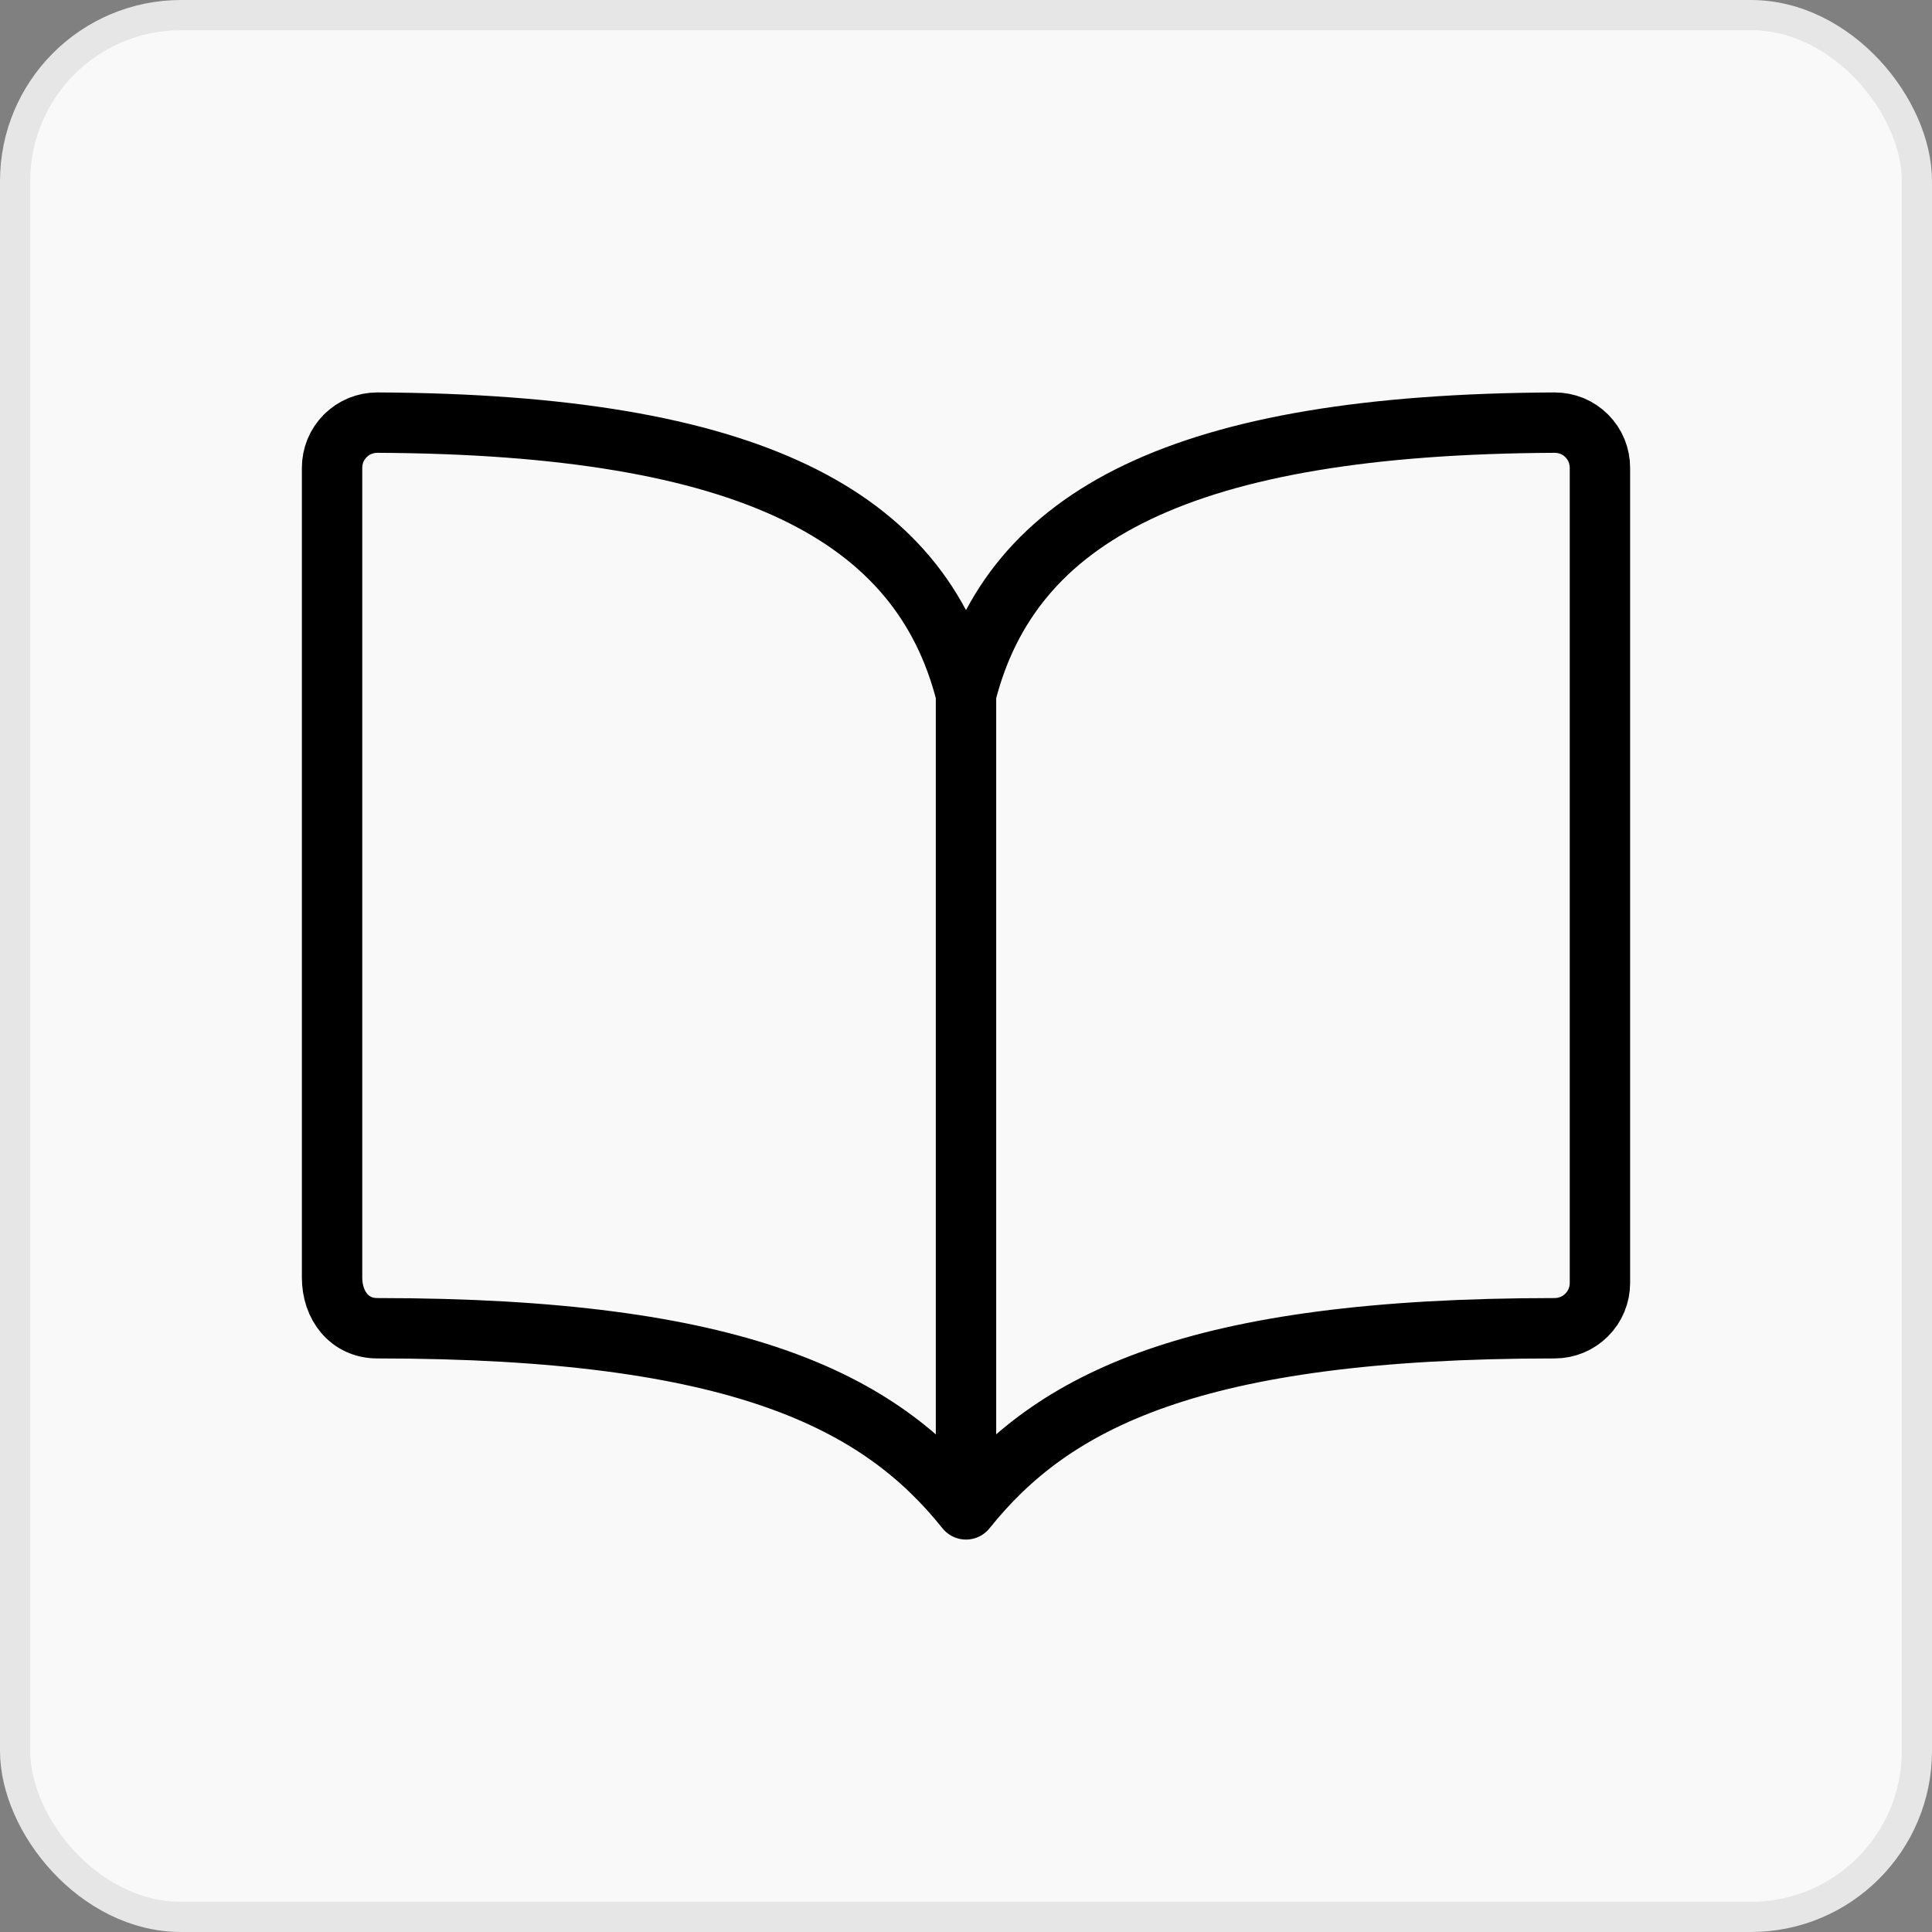
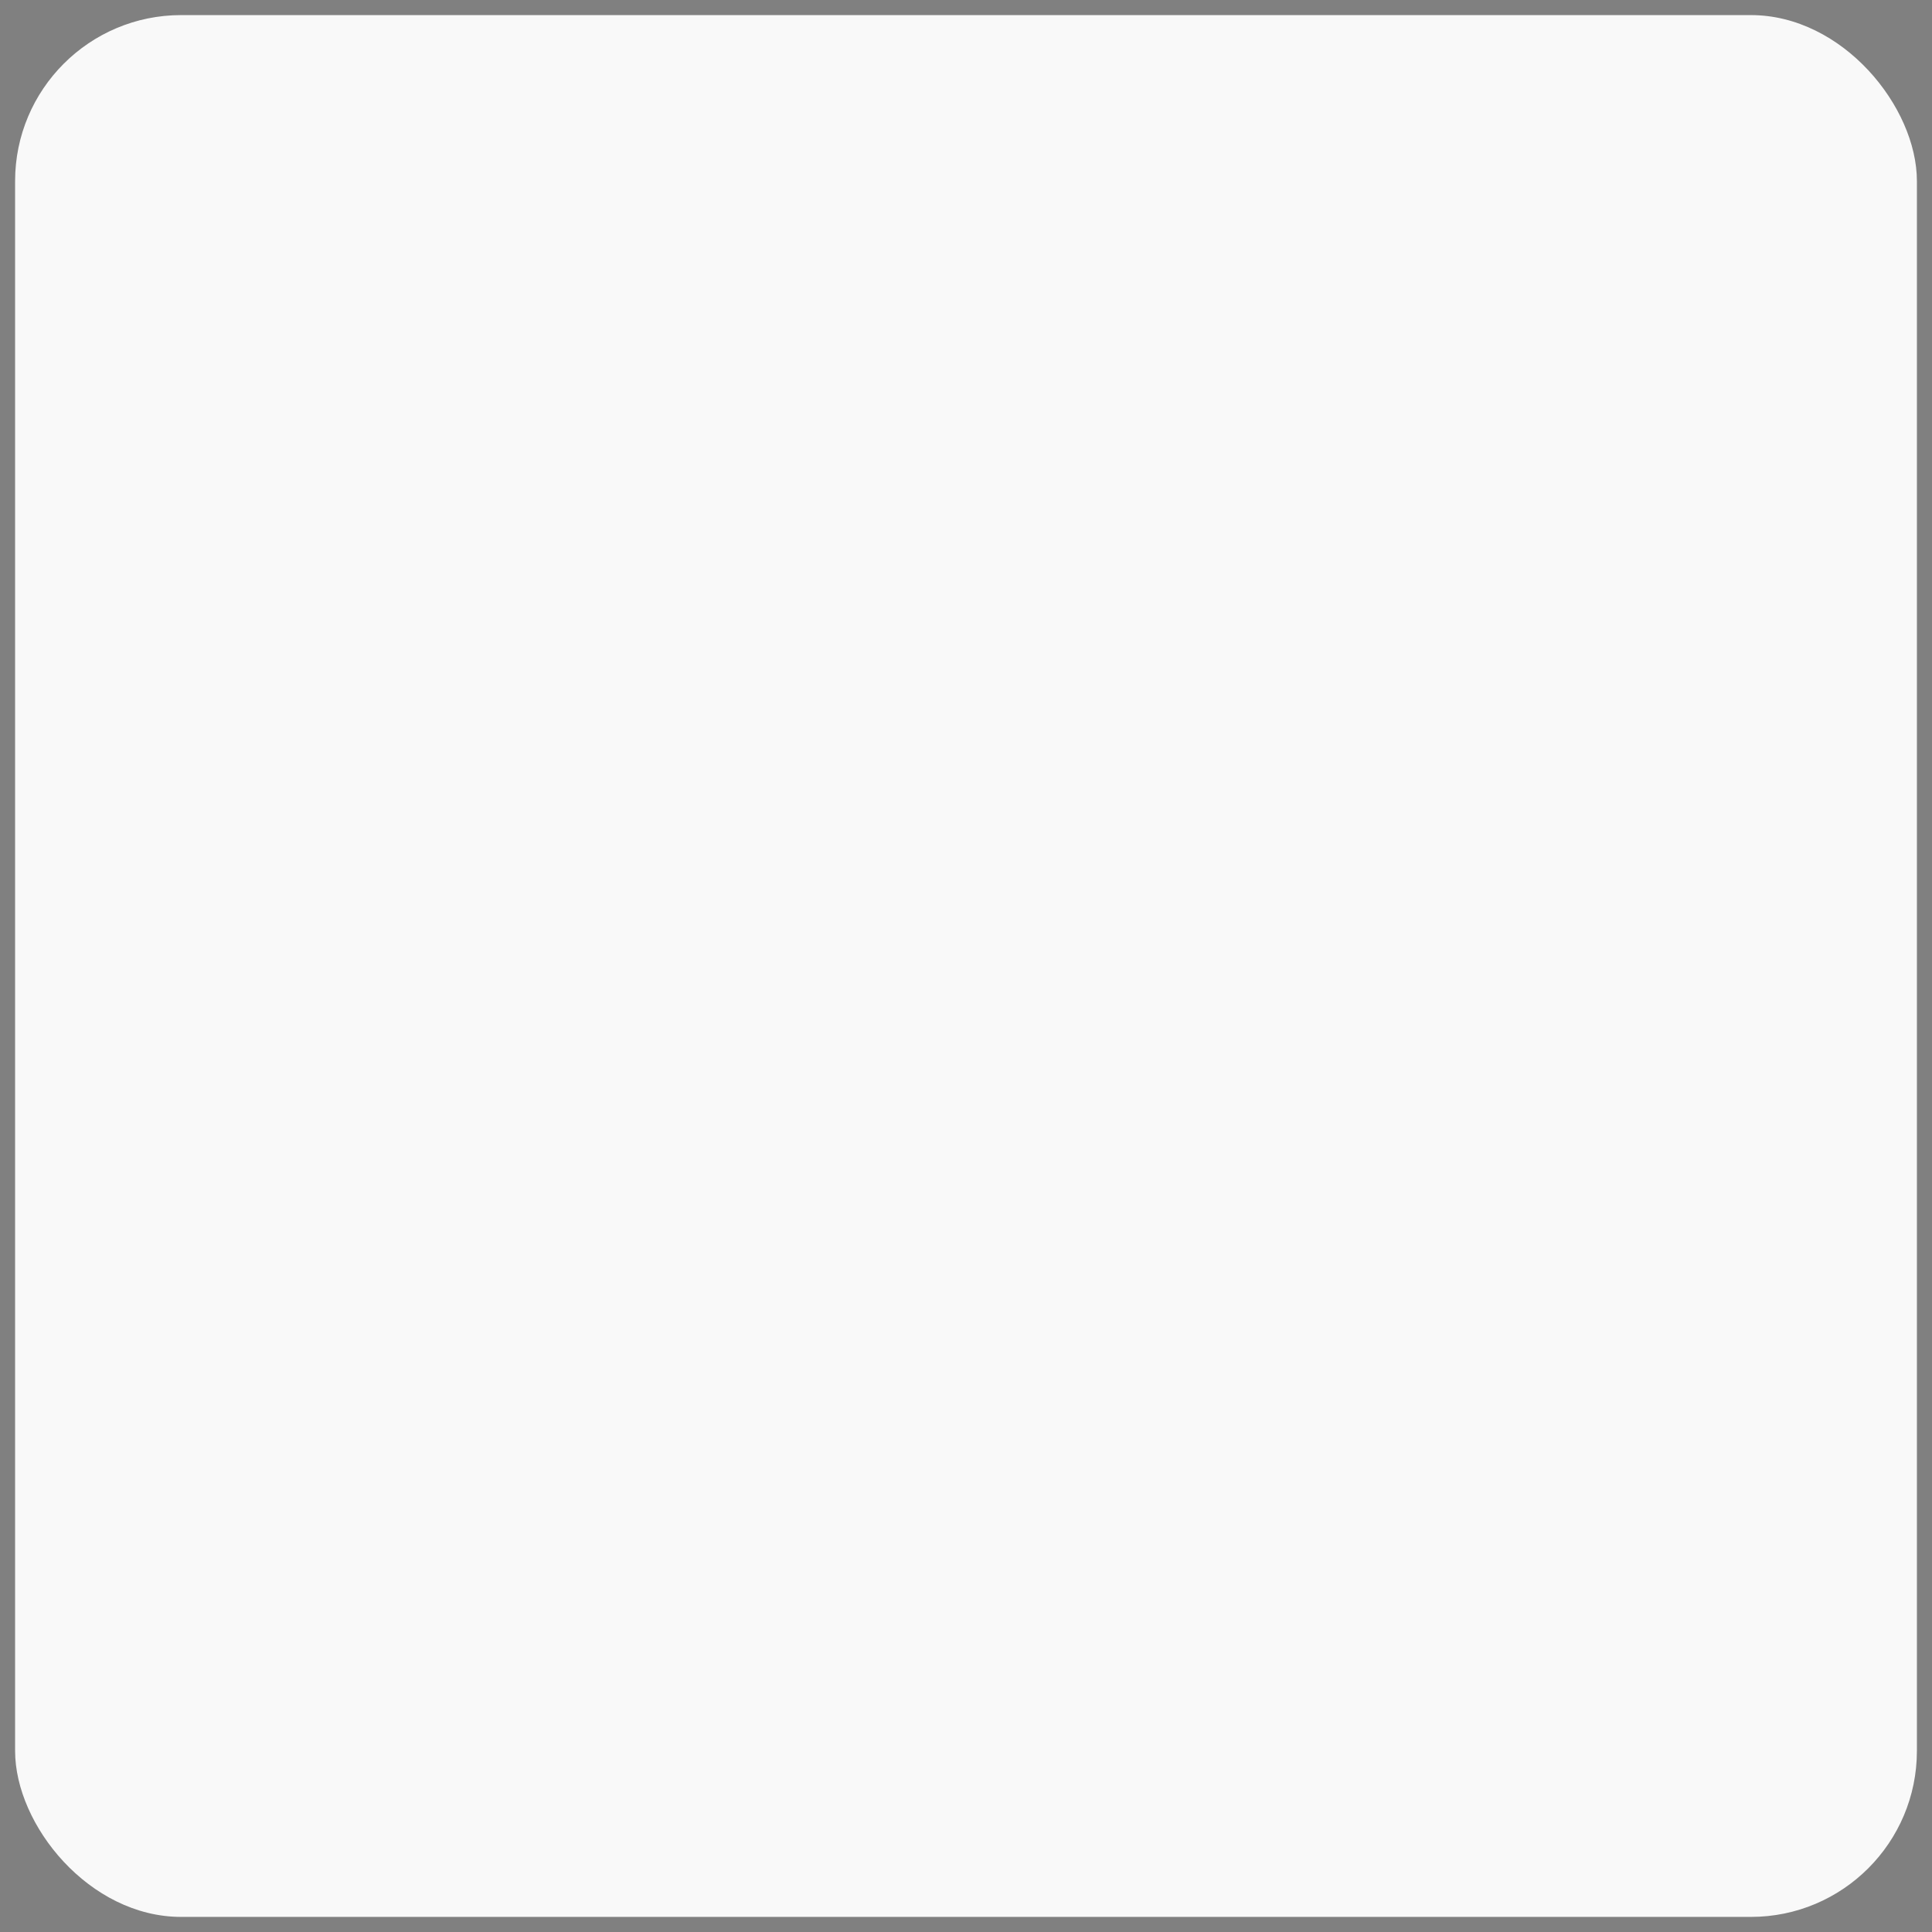
<svg xmlns="http://www.w3.org/2000/svg" width="32" height="32" viewBox="0 0 32 32" fill="none">
  <rect x="0" y="0" width="32" height="32" fill="#808080" stroke="none" />
  <rect x="0.25" y="0.25" width="31.5" height="31.5" rx="2.75" fill="#F9F9F9" />
-   <path d="M16 11.5C16.75 8.539 19.583 7.028 25.75 7C25.849 7 25.946 7.019 26.038 7.056C26.129 7.094 26.211 7.149 26.281 7.219C26.351 7.289 26.406 7.371 26.444 7.463C26.481 7.554 26.5 7.651 26.5 7.75V21.25C26.5 21.449 26.421 21.64 26.28 21.78C26.14 21.921 25.949 22 25.75 22C19.75 22 17.432 23.21 16 25M16 11.5C15.25 8.539 12.417 7.028 6.25 7C6.151 7 6.054 7.019 5.963 7.056C5.871 7.094 5.789 7.149 5.719 7.219C5.649 7.289 5.594 7.371 5.556 7.463C5.519 7.554 5.5 7.651 5.5 7.75V21.16C5.5 21.623 5.787 22 6.25 22C12.25 22 14.576 23.219 16 25M16 11.5V25" stroke="black" stroke-linecap="round" stroke-linejoin="round" />
-   <rect x="0.25" y="0.25" width="31.5" height="31.5" rx="2.75" stroke="#E6E6E6" stroke-width="0.5" />
</svg>